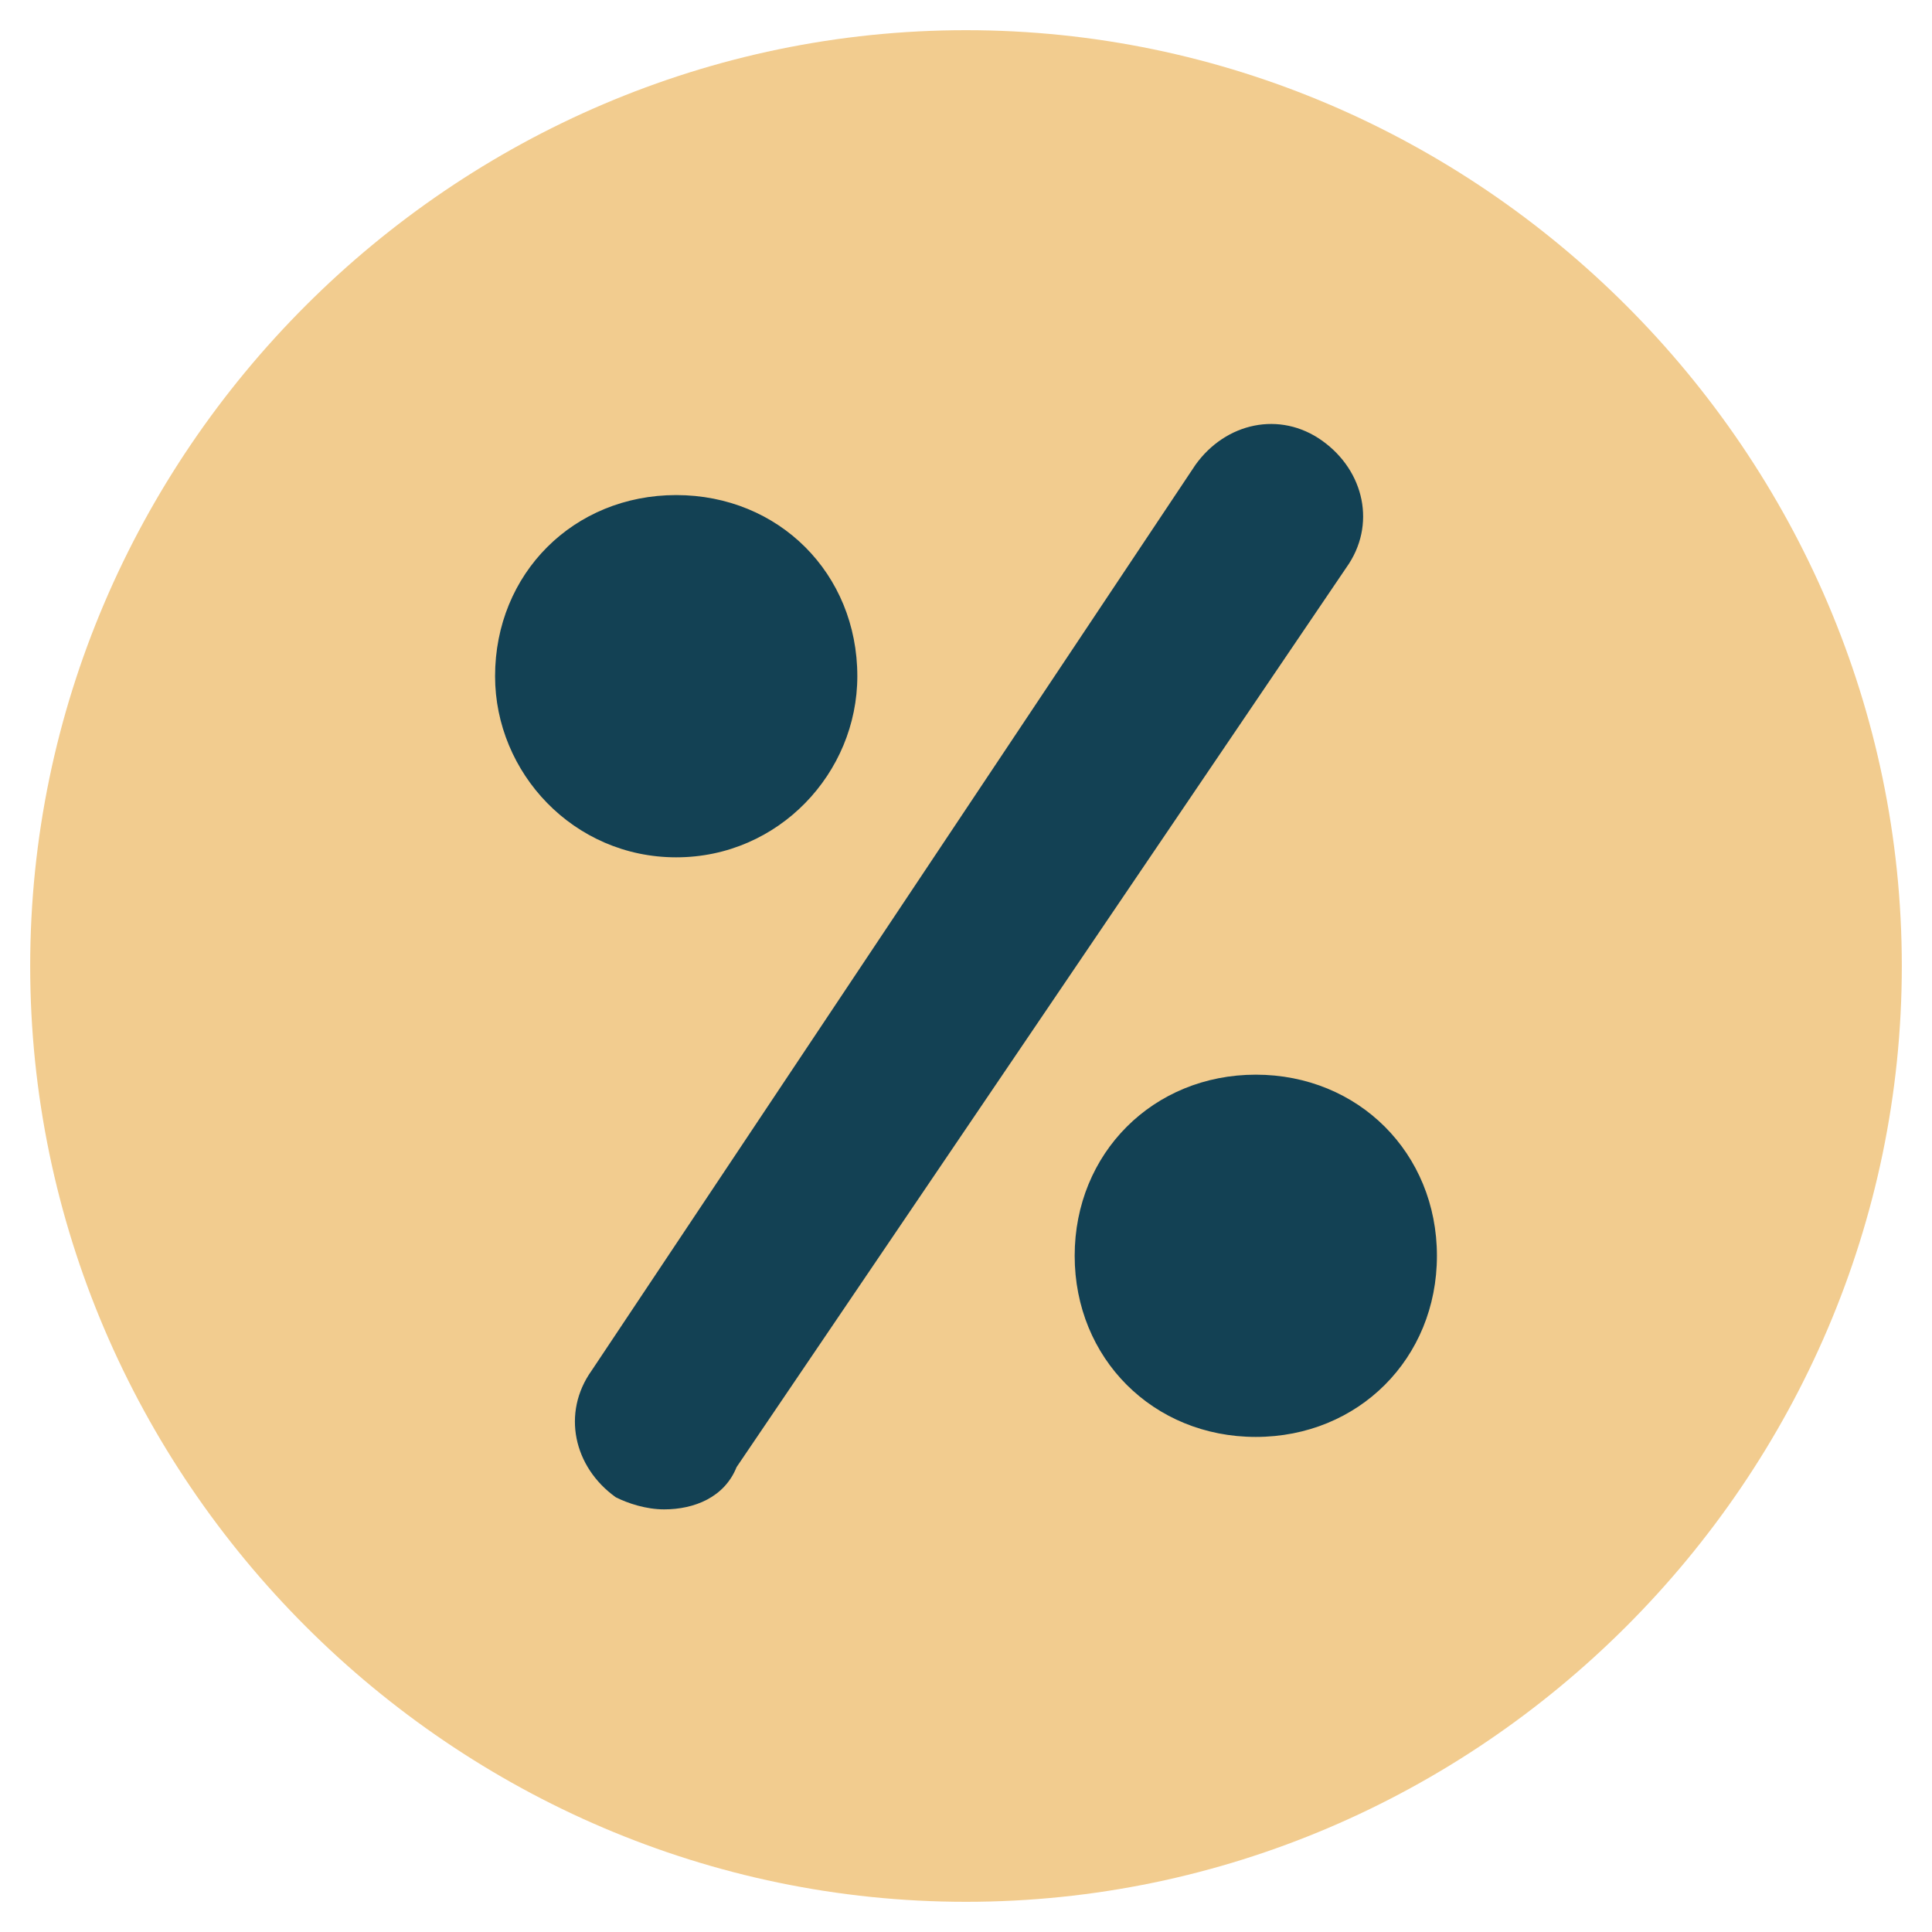
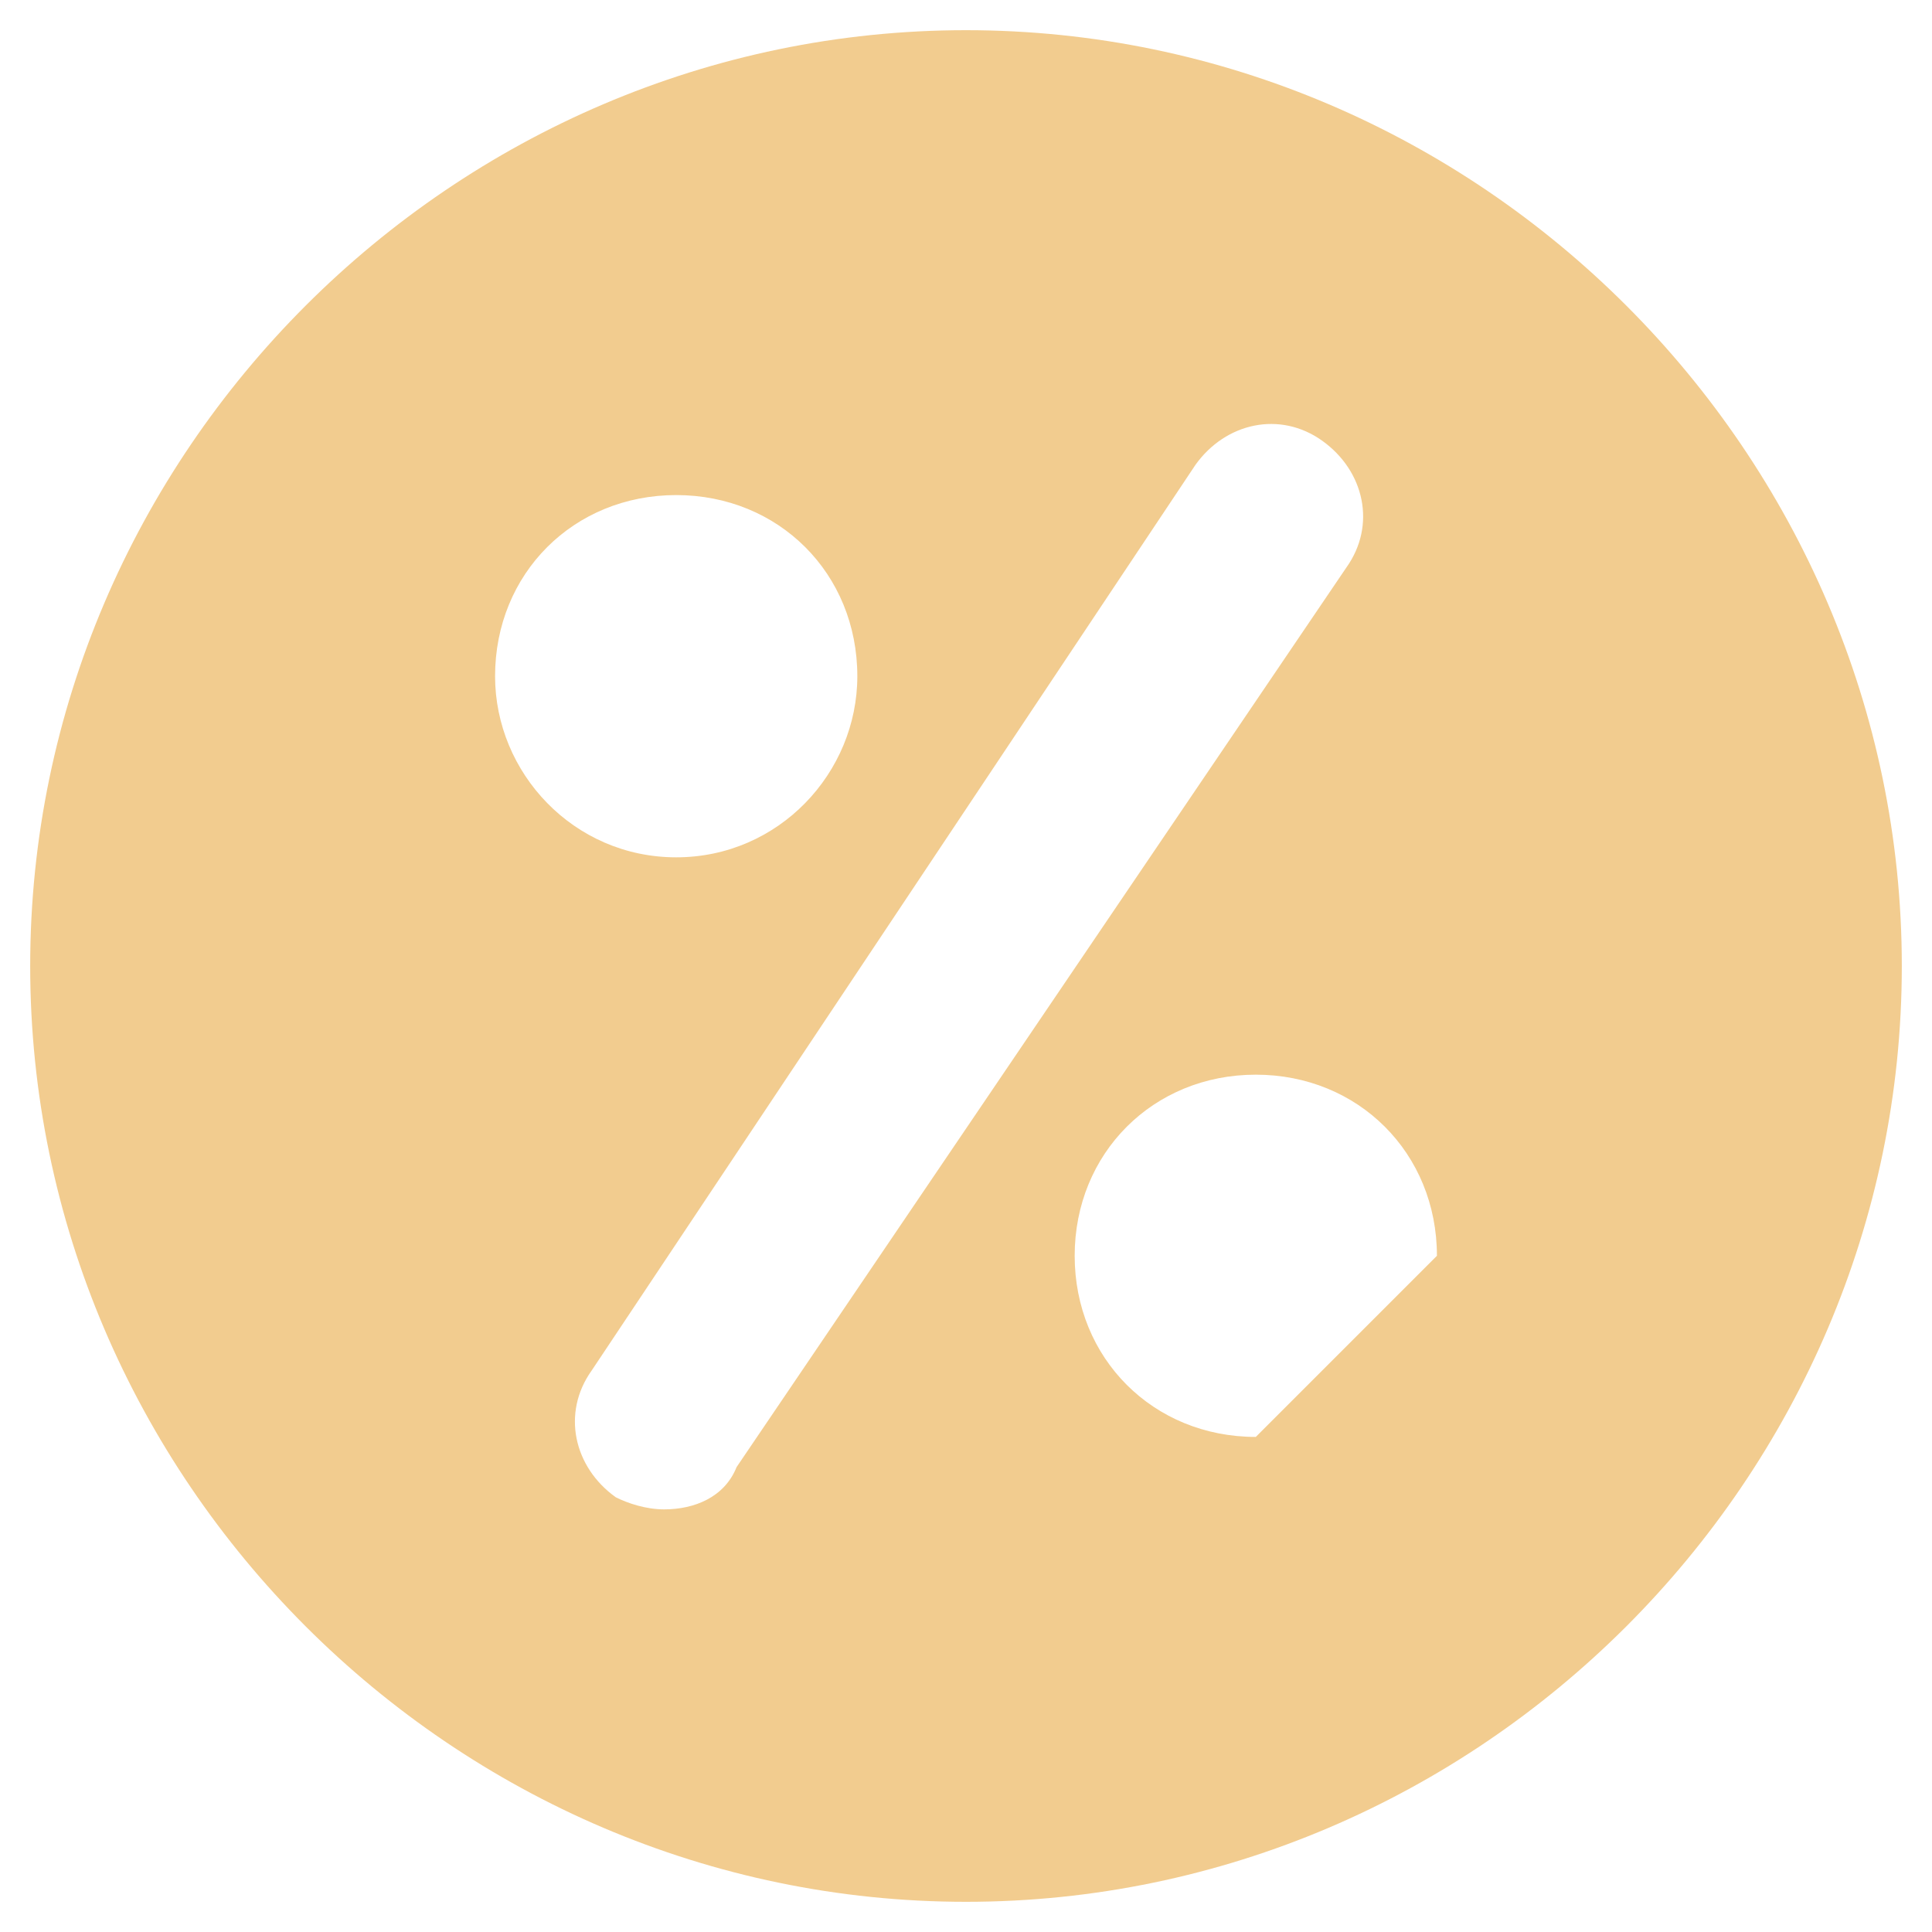
<svg xmlns="http://www.w3.org/2000/svg" version="1.1" width="32" height="32">
  <svg version="1.1" id="SvgjsSvg1011" x="0px" y="0px" viewBox="0 0 32 32" style="enable-background:new 0 0 32 32;" xml:space="preserve">
    <style type="text/css">
	.st0{fill:#134154;}
	.st1{fill:#F2CC8F;}
</style>
-     <circle class="st0" cx="16" cy="16" r="14.8" />
    <g>
-       <path class="st1" d="M16,0.5C7.5,0.5,0.5,7.5,0.5,16s7,15.5,15.5,15.5s15.5-7,15.5-15.5S24.5,0.5,16,0.5z M8.2,11.2   c0-1.7,1.3-3,3-3c1.7,0,3,1.3,3,3c0,1.6-1.3,3-3,3C9.5,14.2,8.2,12.8,8.2,11.2z M12.2,24.3C12,24.8,11.5,25,11,25   c-0.3,0-0.6-0.1-0.8-0.2c-0.7-0.5-0.9-1.4-0.4-2.1l10-15c0.5-0.7,1.4-0.9,2.1-0.4c0.7,0.5,0.9,1.4,0.4,2.1L12.2,24.3z M20.8,23.8   c-1.7,0-3-1.3-3-3c0-1.7,1.3-3,3-3c1.7,0,3,1.3,3,3C23.8,22.5,22.5,23.8,20.8,23.8z" />
+       <path class="st1" d="M16,0.5C7.5,0.5,0.5,7.5,0.5,16s7,15.5,15.5,15.5s15.5-7,15.5-15.5S24.5,0.5,16,0.5z M8.2,11.2   c0-1.7,1.3-3,3-3c1.7,0,3,1.3,3,3c0,1.6-1.3,3-3,3C9.5,14.2,8.2,12.8,8.2,11.2z M12.2,24.3C12,24.8,11.5,25,11,25   c-0.3,0-0.6-0.1-0.8-0.2c-0.7-0.5-0.9-1.4-0.4-2.1l10-15c0.5-0.7,1.4-0.9,2.1-0.4c0.7,0.5,0.9,1.4,0.4,2.1L12.2,24.3z M20.8,23.8   c-1.7,0-3-1.3-3-3c0-1.7,1.3-3,3-3c1.7,0,3,1.3,3,3z" />
    </g>
  </svg>
  <style>@media (prefers-color-scheme: light) { :root { filter: none; } }
@media (prefers-color-scheme: dark) { :root { filter: none; } }
</style>
</svg>